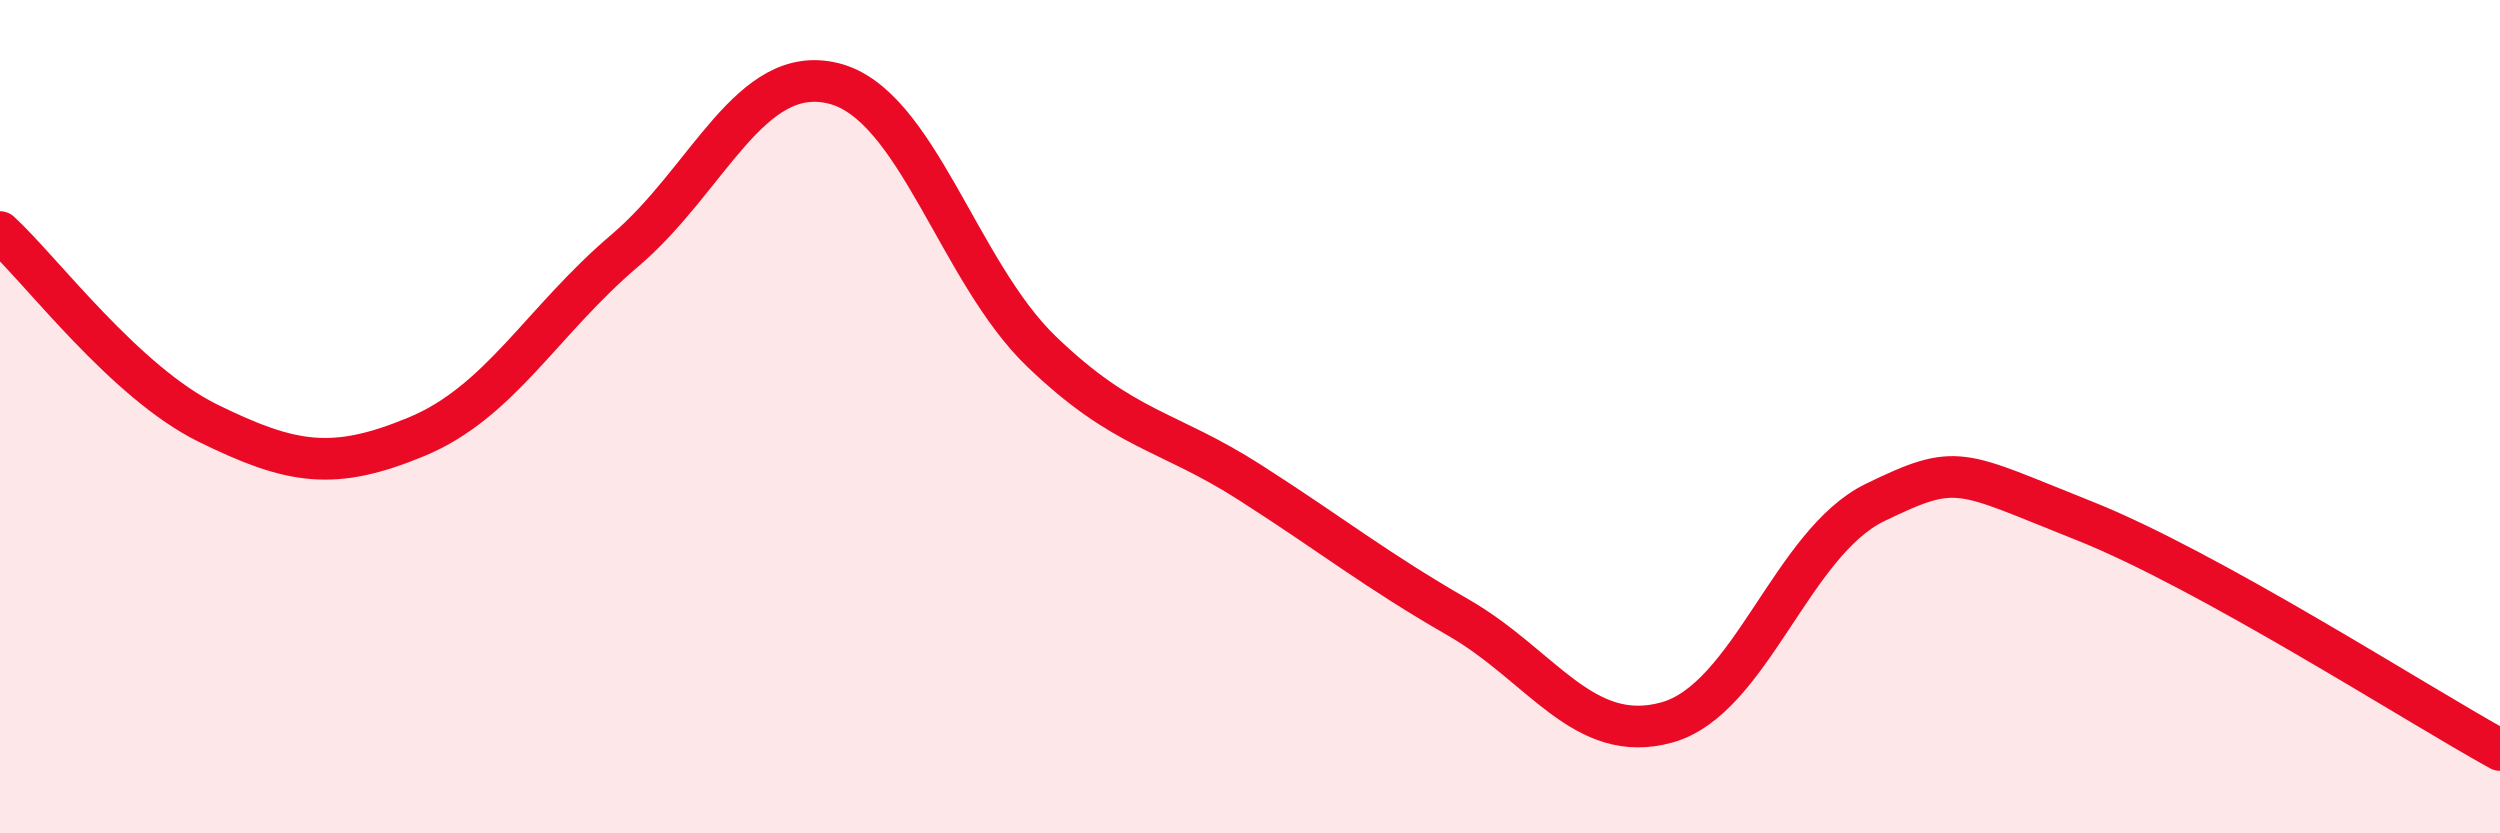
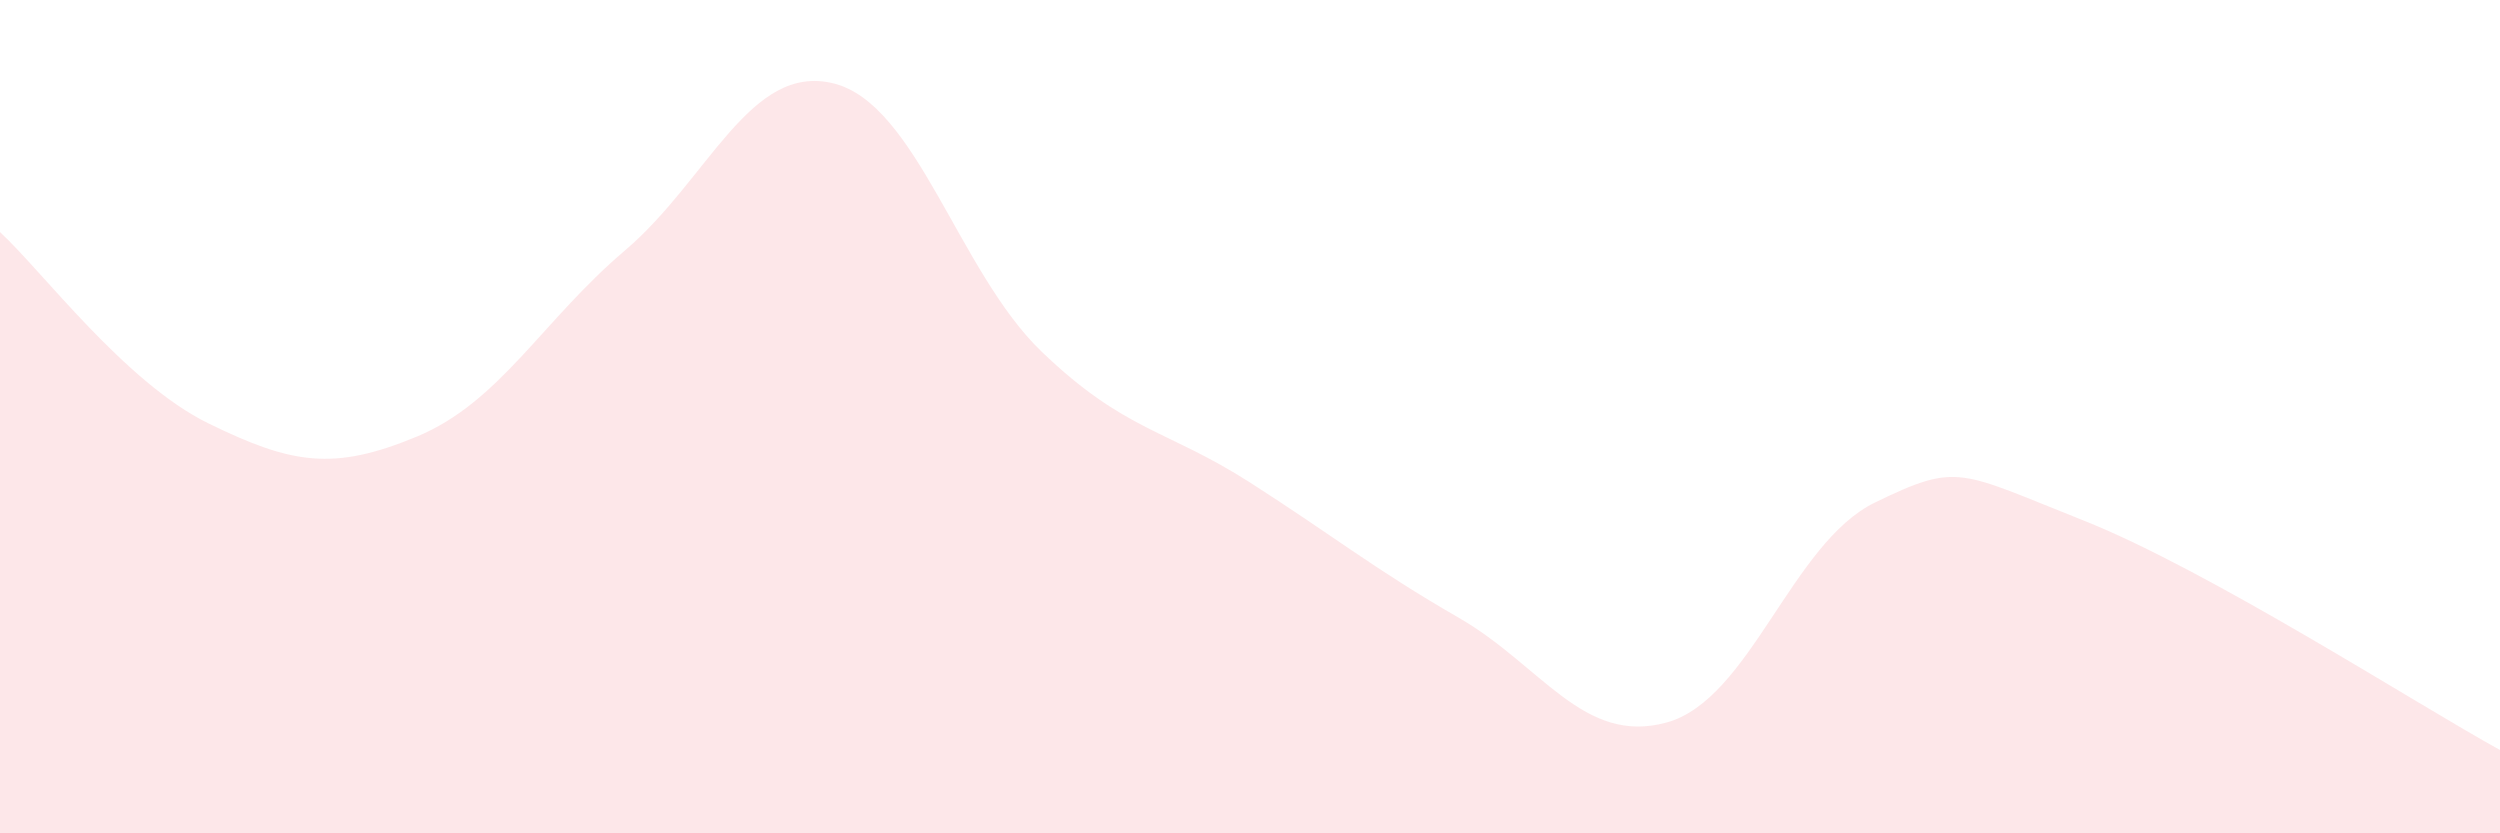
<svg xmlns="http://www.w3.org/2000/svg" width="60" height="20" viewBox="0 0 60 20">
  <path d="M 0,5.57 C 1,6.49 3,9.18 5,10.16 C 7,11.14 8,11.31 10,10.48 C 12,9.65 13,7.71 15,6.01 C 17,4.31 18,1.51 20,2 C 22,2.49 23,6.52 25,8.44 C 27,10.36 28,10.3 30,11.58 C 32,12.86 33,13.67 35,14.82 C 37,15.97 38,17.89 40,17.34 C 42,16.79 43,13.03 45,12.06 C 47,11.09 47,11.3 50,12.49 C 53,13.68 58,16.9 60,18L60 20L0 20Z" fill="#EB0A25" opacity="0.1" stroke-linecap="round" stroke-linejoin="round" />
-   <path d="M 0,5.57 C 1,6.49 3,9.18 5,10.16 C 7,11.14 8,11.31 10,10.48 C 12,9.65 13,7.71 15,6.01 C 17,4.31 18,1.51 20,2 C 22,2.49 23,6.52 25,8.44 C 27,10.36 28,10.3 30,11.58 C 32,12.86 33,13.67 35,14.82 C 37,15.97 38,17.89 40,17.34 C 42,16.79 43,13.03 45,12.06 C 47,11.09 47,11.3 50,12.49 C 53,13.68 58,16.9 60,18" stroke="#EB0A25" stroke-width="1" fill="none" stroke-linecap="round" stroke-linejoin="round" />
</svg>